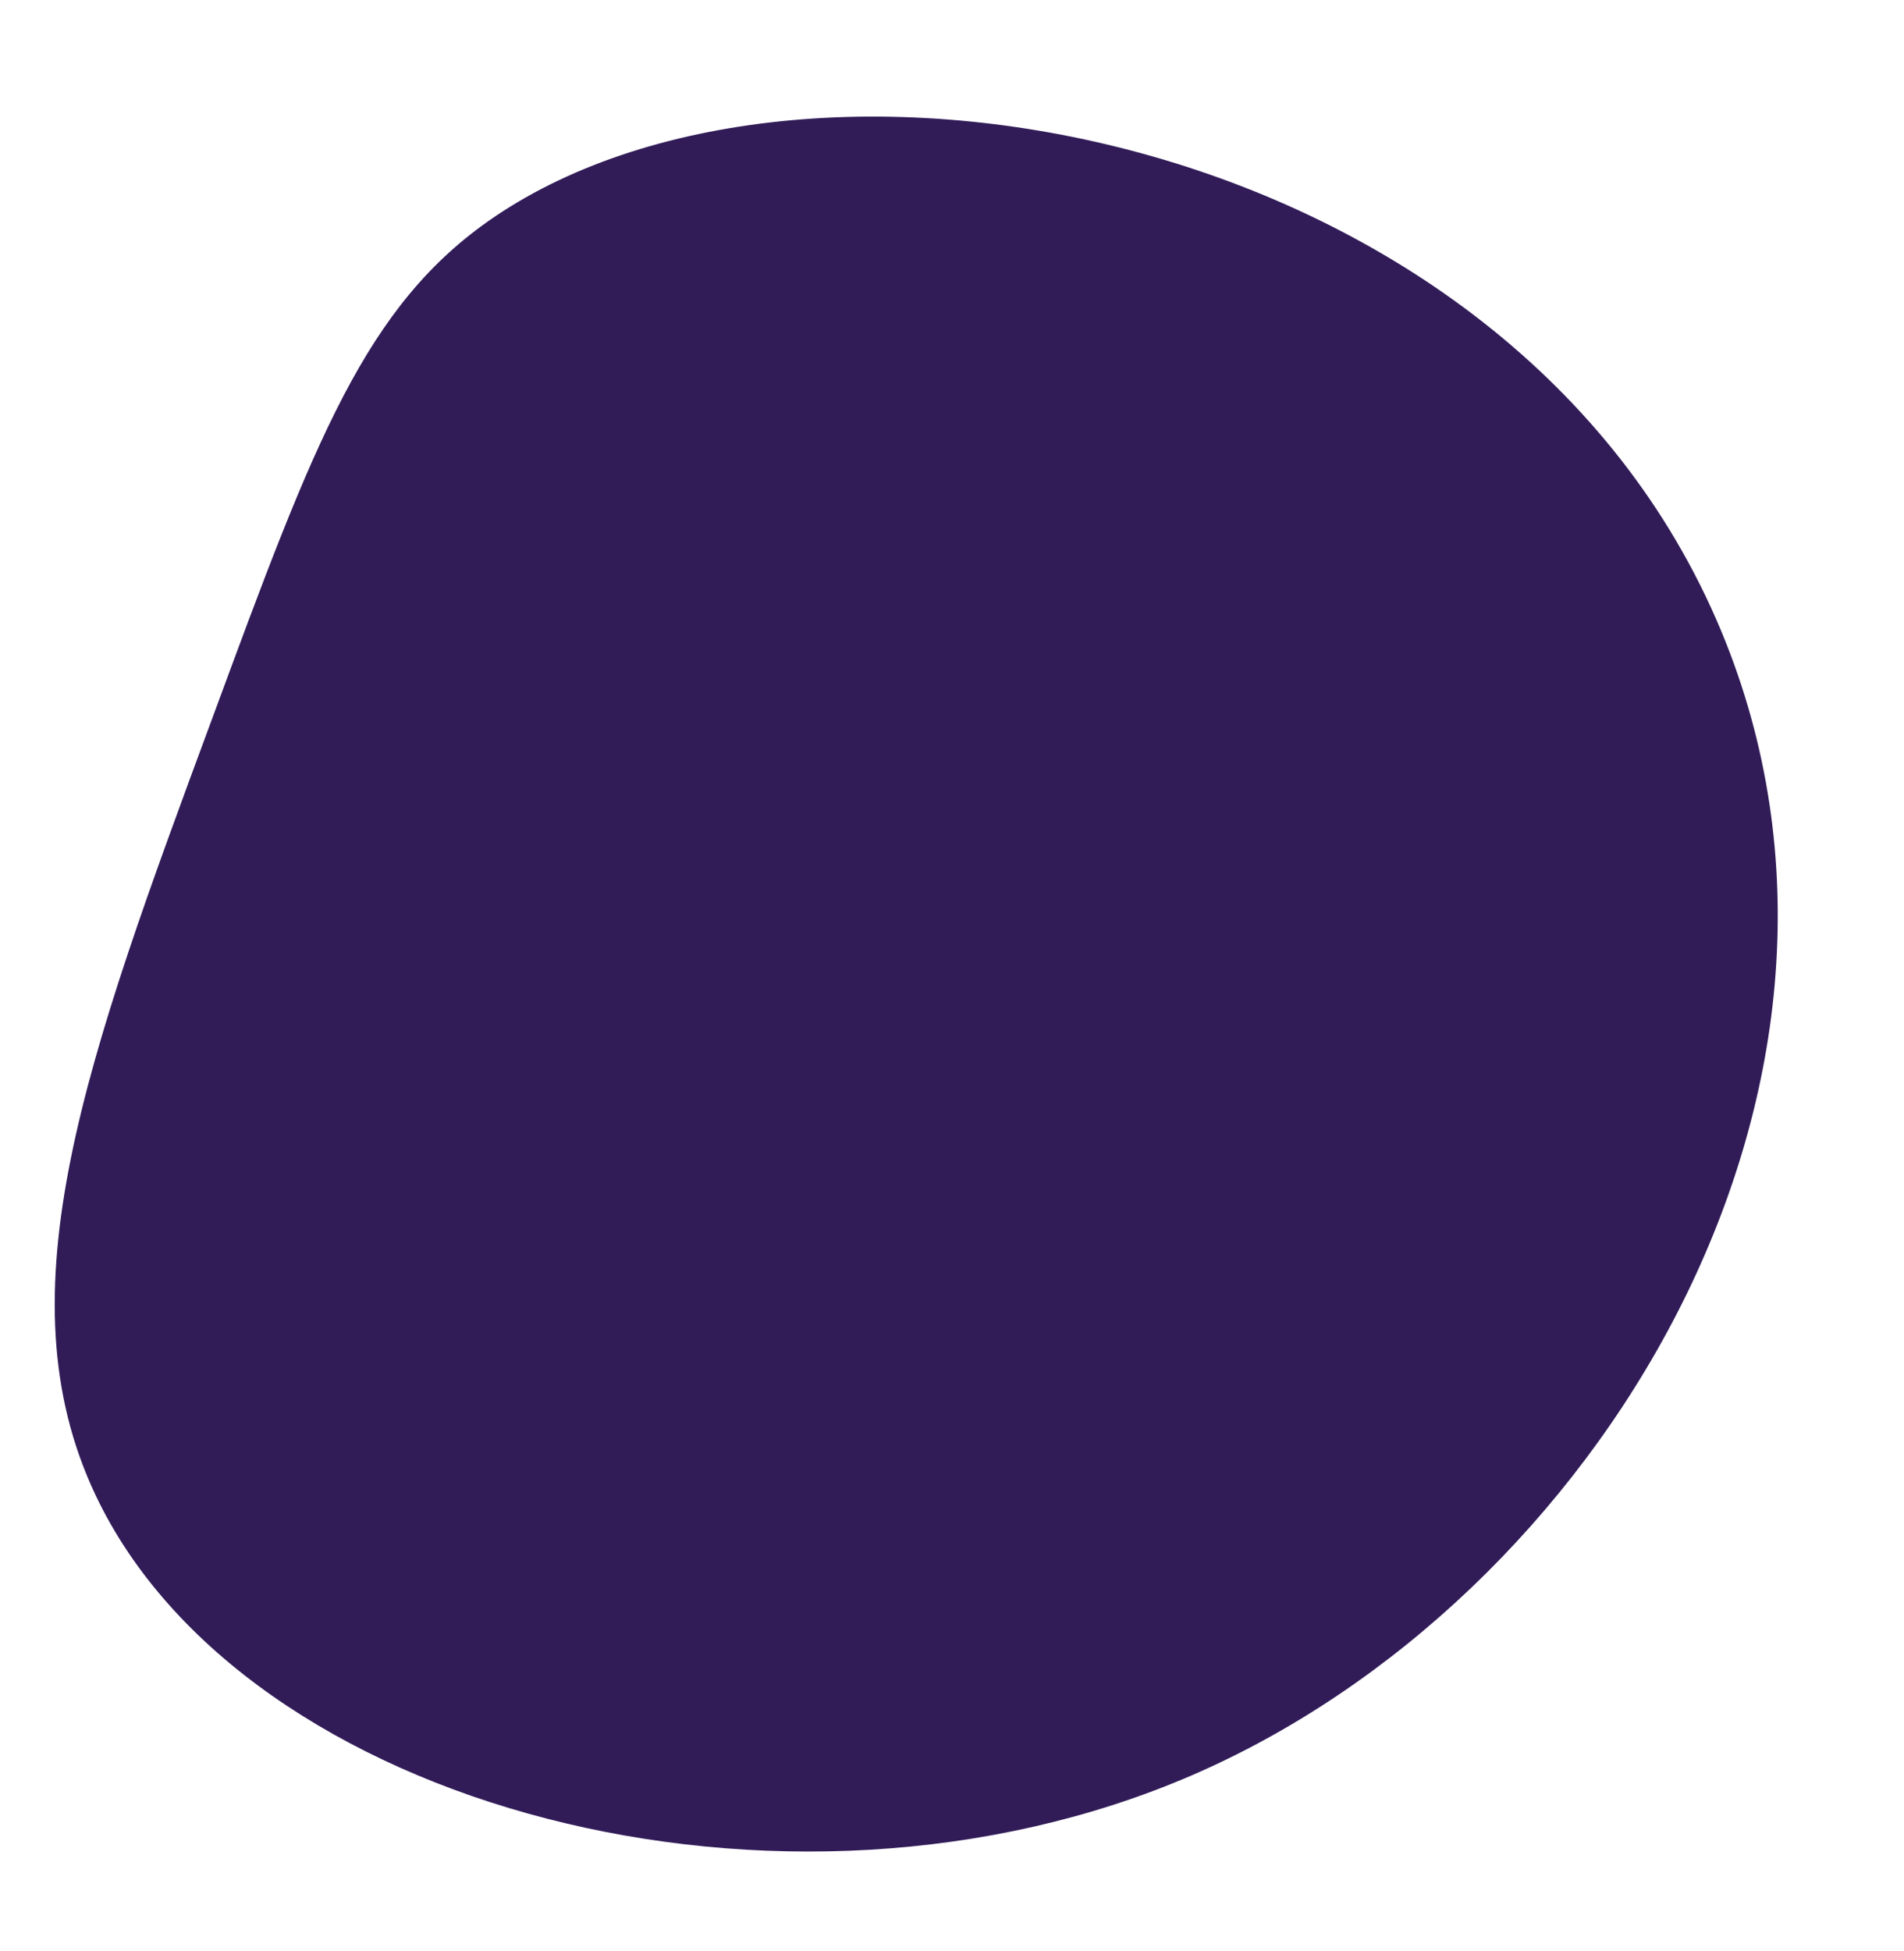
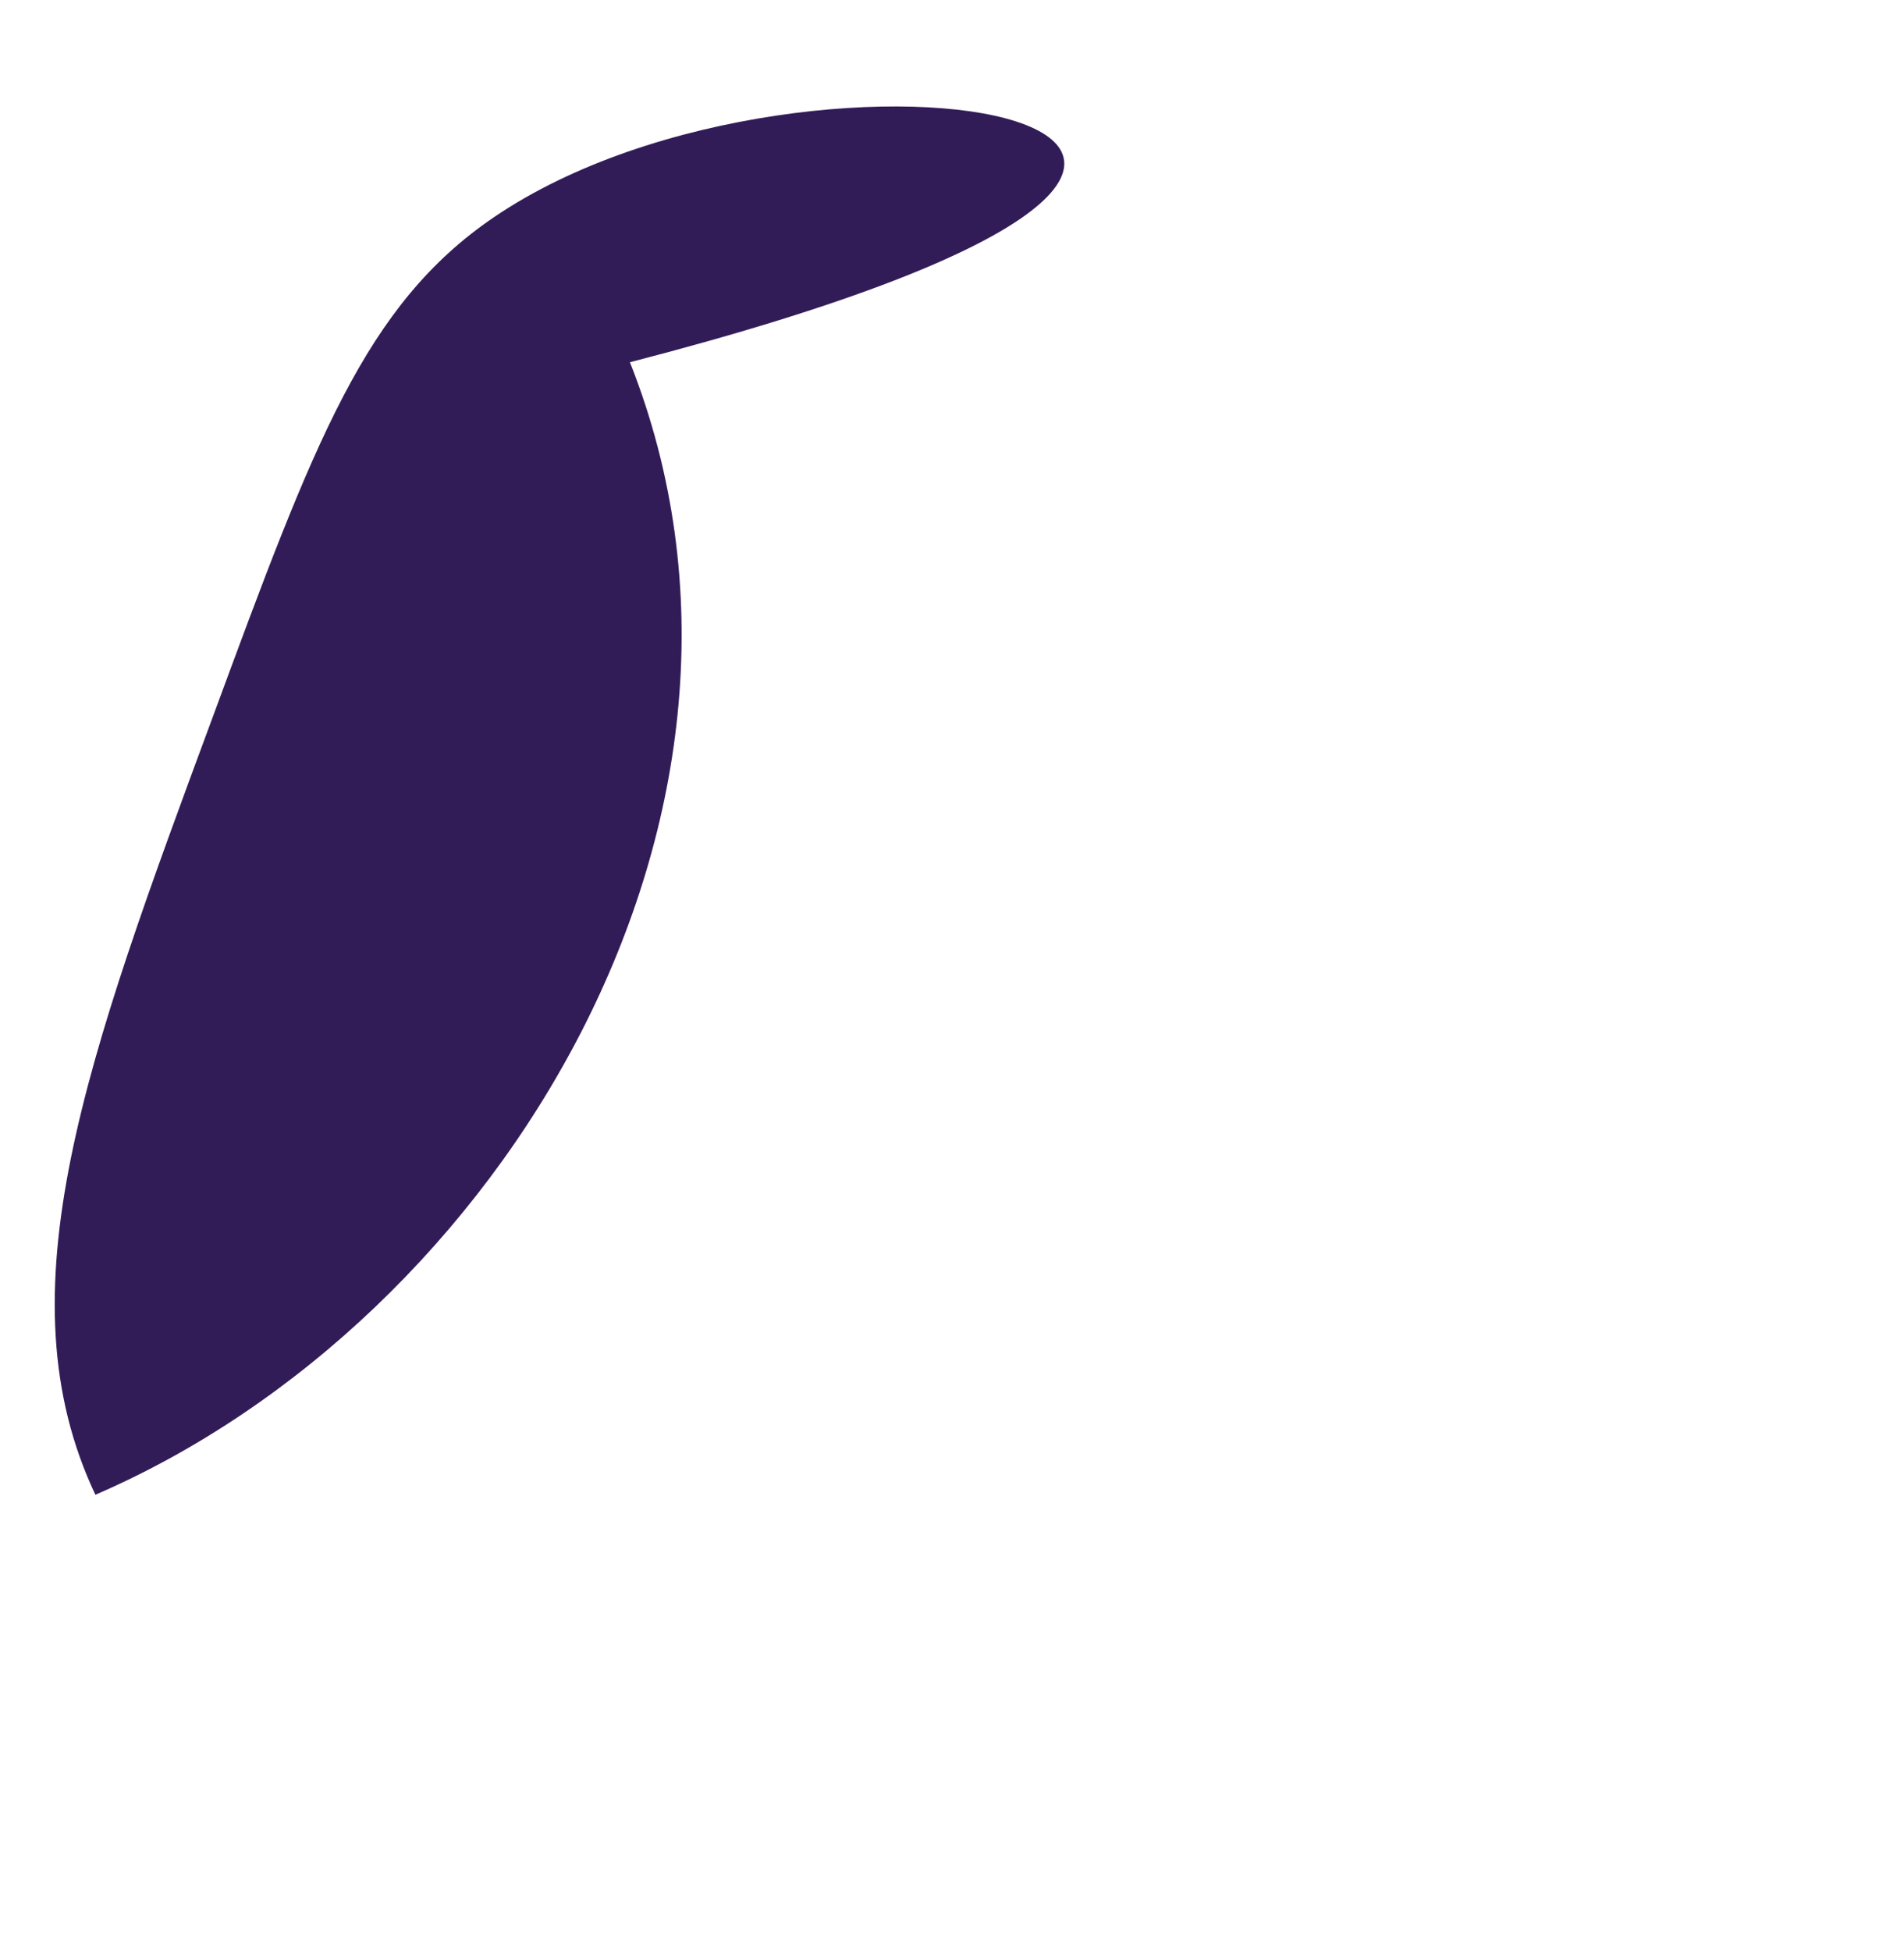
<svg xmlns="http://www.w3.org/2000/svg" fill="#000000" height="562.3" preserveAspectRatio="xMidYMid meet" version="1" viewBox="-15.8 -33.6 548.9 562.3" width="548.9" zoomAndPan="magnify">
  <g id="change1_1">
-     <path d="M45.7,172.6C9,271.7-15.8,339,11.7,397.2c42.7,90.4,198.8,131.5,316,80.9c117-50.5,205.4-196.9,154.1-326.4 C423.3,4.2,218.6-33.6,126.6,29C89.4,54.3,74.8,93.7,45.7,172.6z" fill="#311c58" />
+     <path d="M45.7,172.6C9,271.7-15.8,339,11.7,397.2c117-50.5,205.4-196.9,154.1-326.4 C423.3,4.2,218.6-33.6,126.6,29C89.4,54.3,74.8,93.7,45.7,172.6z" fill="#311c58" />
  </g>
</svg>